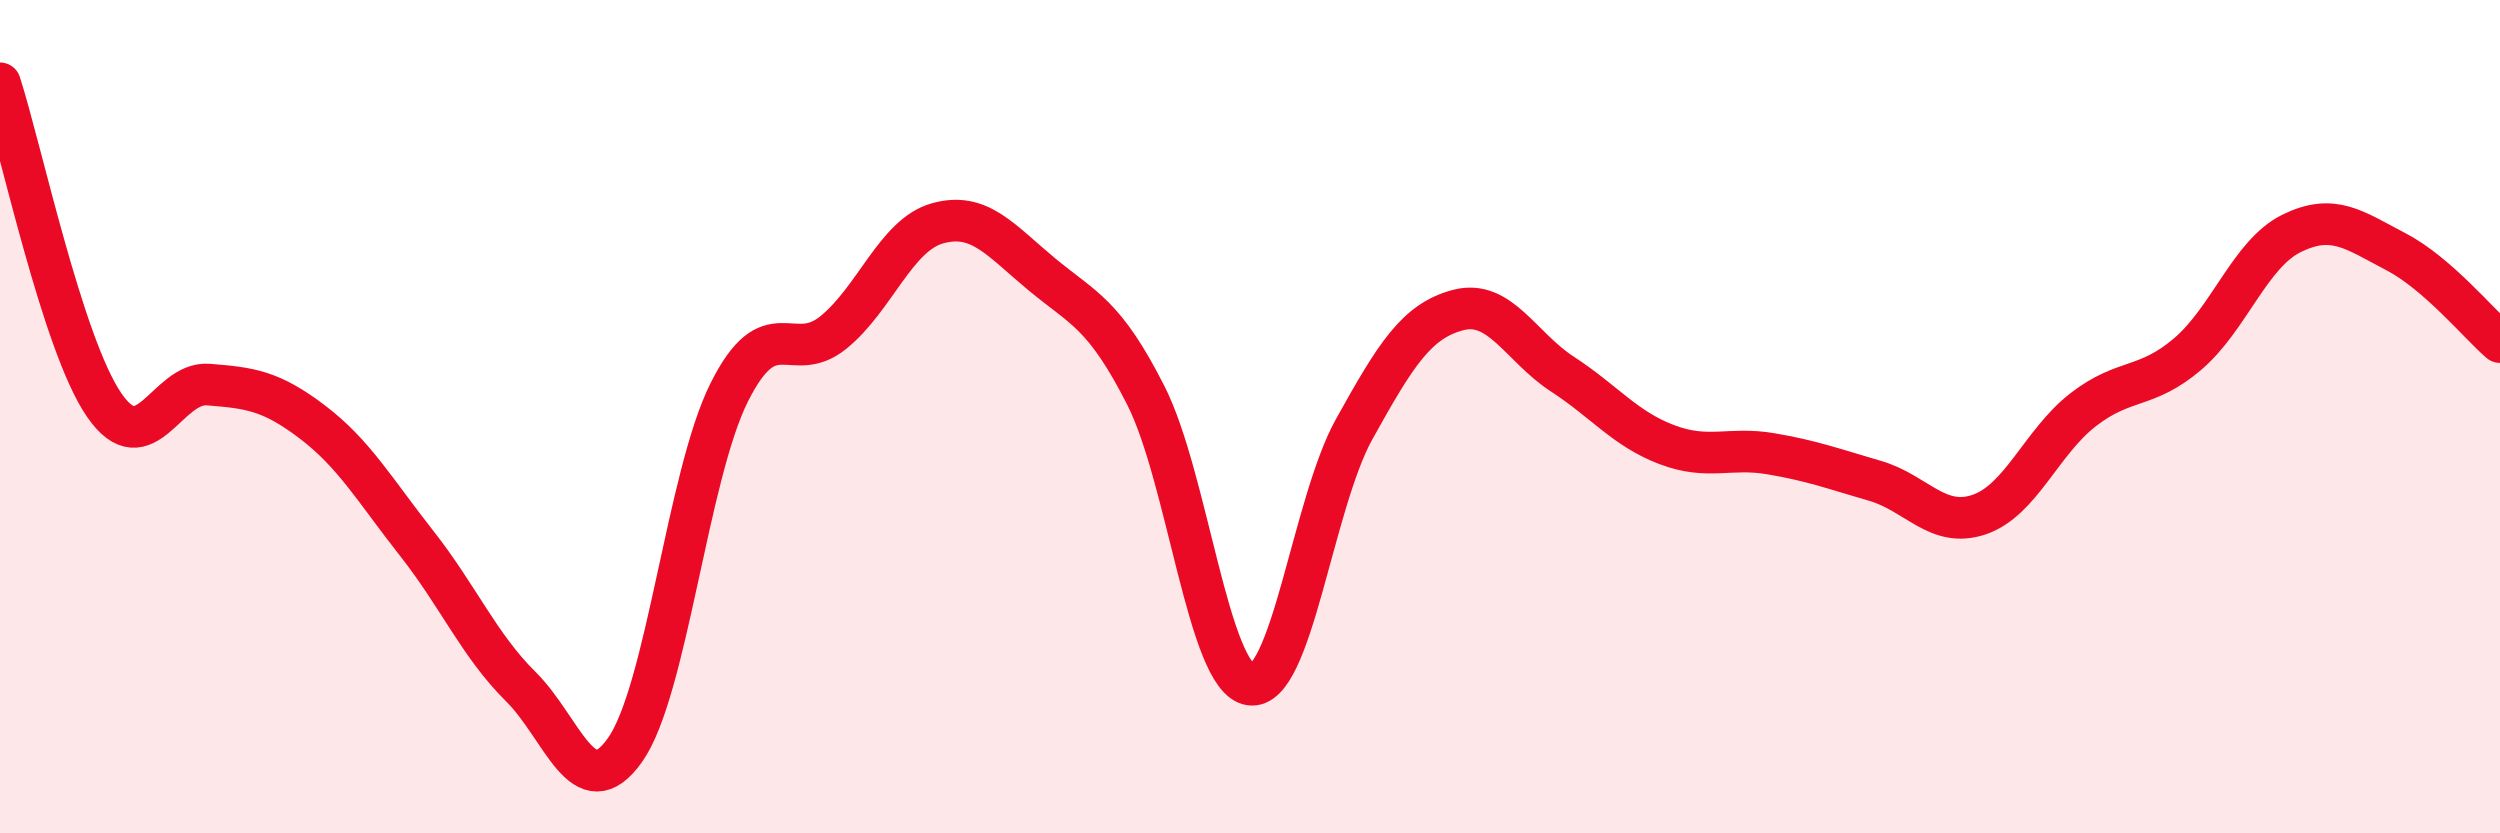
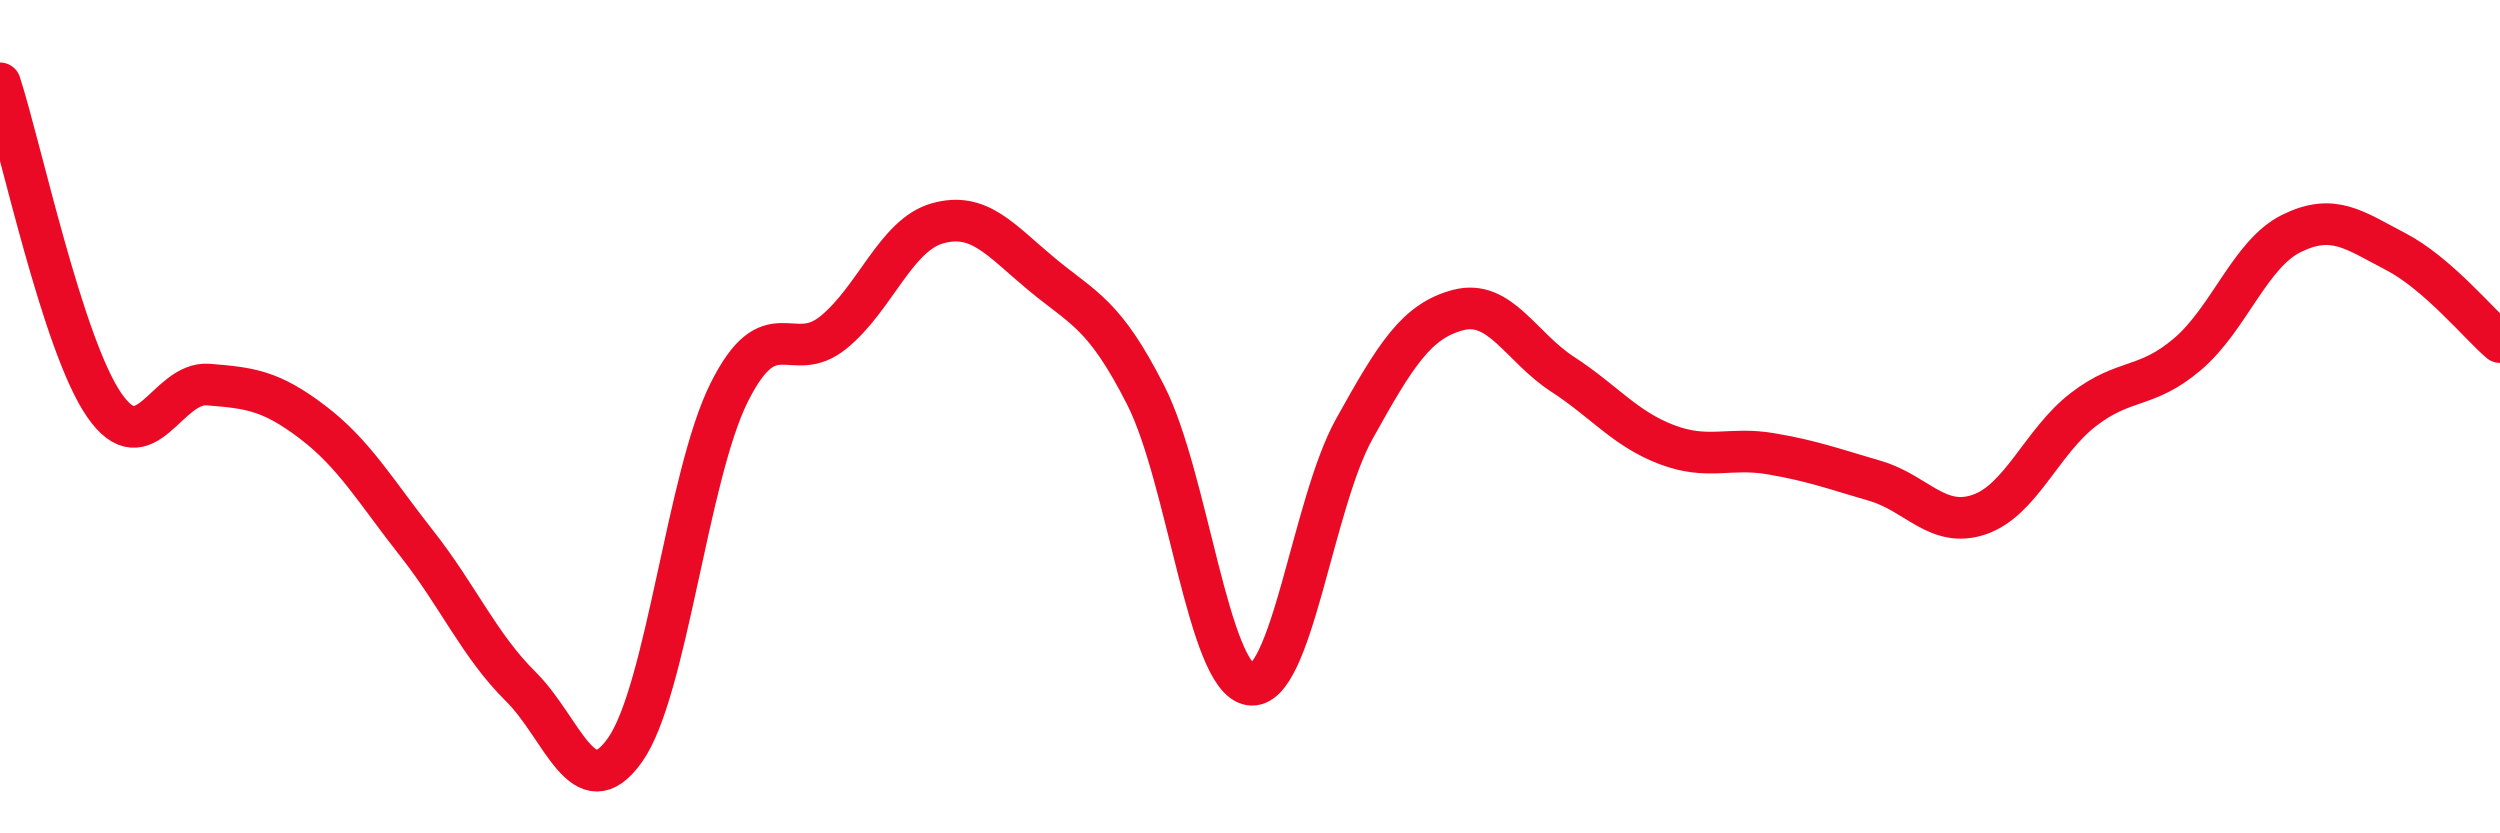
<svg xmlns="http://www.w3.org/2000/svg" width="60" height="20" viewBox="0 0 60 20">
-   <path d="M 0,2 C 0.5,3.54 1.5,8.27 2.5,9.72 C 3.5,11.17 4,9.15 5,9.23 C 6,9.31 6.5,9.37 7.5,10.13 C 8.5,10.89 9,11.77 10,13.04 C 11,14.31 11.5,15.49 12.5,16.48 C 13.5,17.47 14,19.41 15,18 C 16,16.59 16.5,11.42 17.5,9.42 C 18.5,7.42 19,8.79 20,7.98 C 21,7.17 21.5,5.64 22.5,5.36 C 23.5,5.08 24,5.75 25,6.58 C 26,7.41 26.5,7.52 27.5,9.49 C 28.5,11.46 29,16.27 30,16.43 C 31,16.59 31.5,12.1 32.5,10.3 C 33.5,8.5 34,7.7 35,7.44 C 36,7.18 36.5,8.33 37.5,8.98 C 38.5,9.63 39,10.29 40,10.67 C 41,11.05 41.5,10.72 42.5,10.89 C 43.5,11.06 44,11.25 45,11.54 C 46,11.83 46.5,12.69 47.5,12.35 C 48.5,12.01 49,10.6 50,9.83 C 51,9.06 51.5,9.35 52.5,8.5 C 53.5,7.65 54,6.09 55,5.6 C 56,5.11 56.5,5.52 57.5,6.04 C 58.5,6.56 59.5,7.78 60,8.21L60 20L0 20Z" fill="#EB0A25" opacity="0.1" stroke-linecap="round" stroke-linejoin="round" />
  <path d="M 0,2 C 0.5,3.54 1.5,8.27 2.5,9.72 C 3.5,11.17 4,9.15 5,9.23 C 6,9.31 6.5,9.37 7.5,10.13 C 8.5,10.89 9,11.77 10,13.04 C 11,14.31 11.5,15.49 12.5,16.48 C 13.5,17.47 14,19.41 15,18 C 16,16.59 16.5,11.42 17.5,9.42 C 18.5,7.42 19,8.79 20,7.98 C 21,7.17 21.5,5.64 22.5,5.36 C 23.5,5.08 24,5.75 25,6.58 C 26,7.41 26.5,7.52 27.5,9.49 C 28.5,11.46 29,16.27 30,16.43 C 31,16.59 31.5,12.1 32.5,10.3 C 33.5,8.5 34,7.7 35,7.44 C 36,7.18 36.5,8.33 37.5,8.98 C 38.5,9.63 39,10.29 40,10.67 C 41,11.05 41.5,10.72 42.5,10.89 C 43.5,11.06 44,11.25 45,11.54 C 46,11.83 46.5,12.69 47.5,12.35 C 48.5,12.01 49,10.6 50,9.83 C 51,9.06 51.5,9.35 52.5,8.5 C 53.5,7.65 54,6.09 55,5.6 C 56,5.11 56.5,5.52 57.5,6.04 C 58.5,6.56 59.5,7.78 60,8.21" stroke="#EB0A25" stroke-width="1" fill="none" stroke-linecap="round" stroke-linejoin="round" />
</svg>